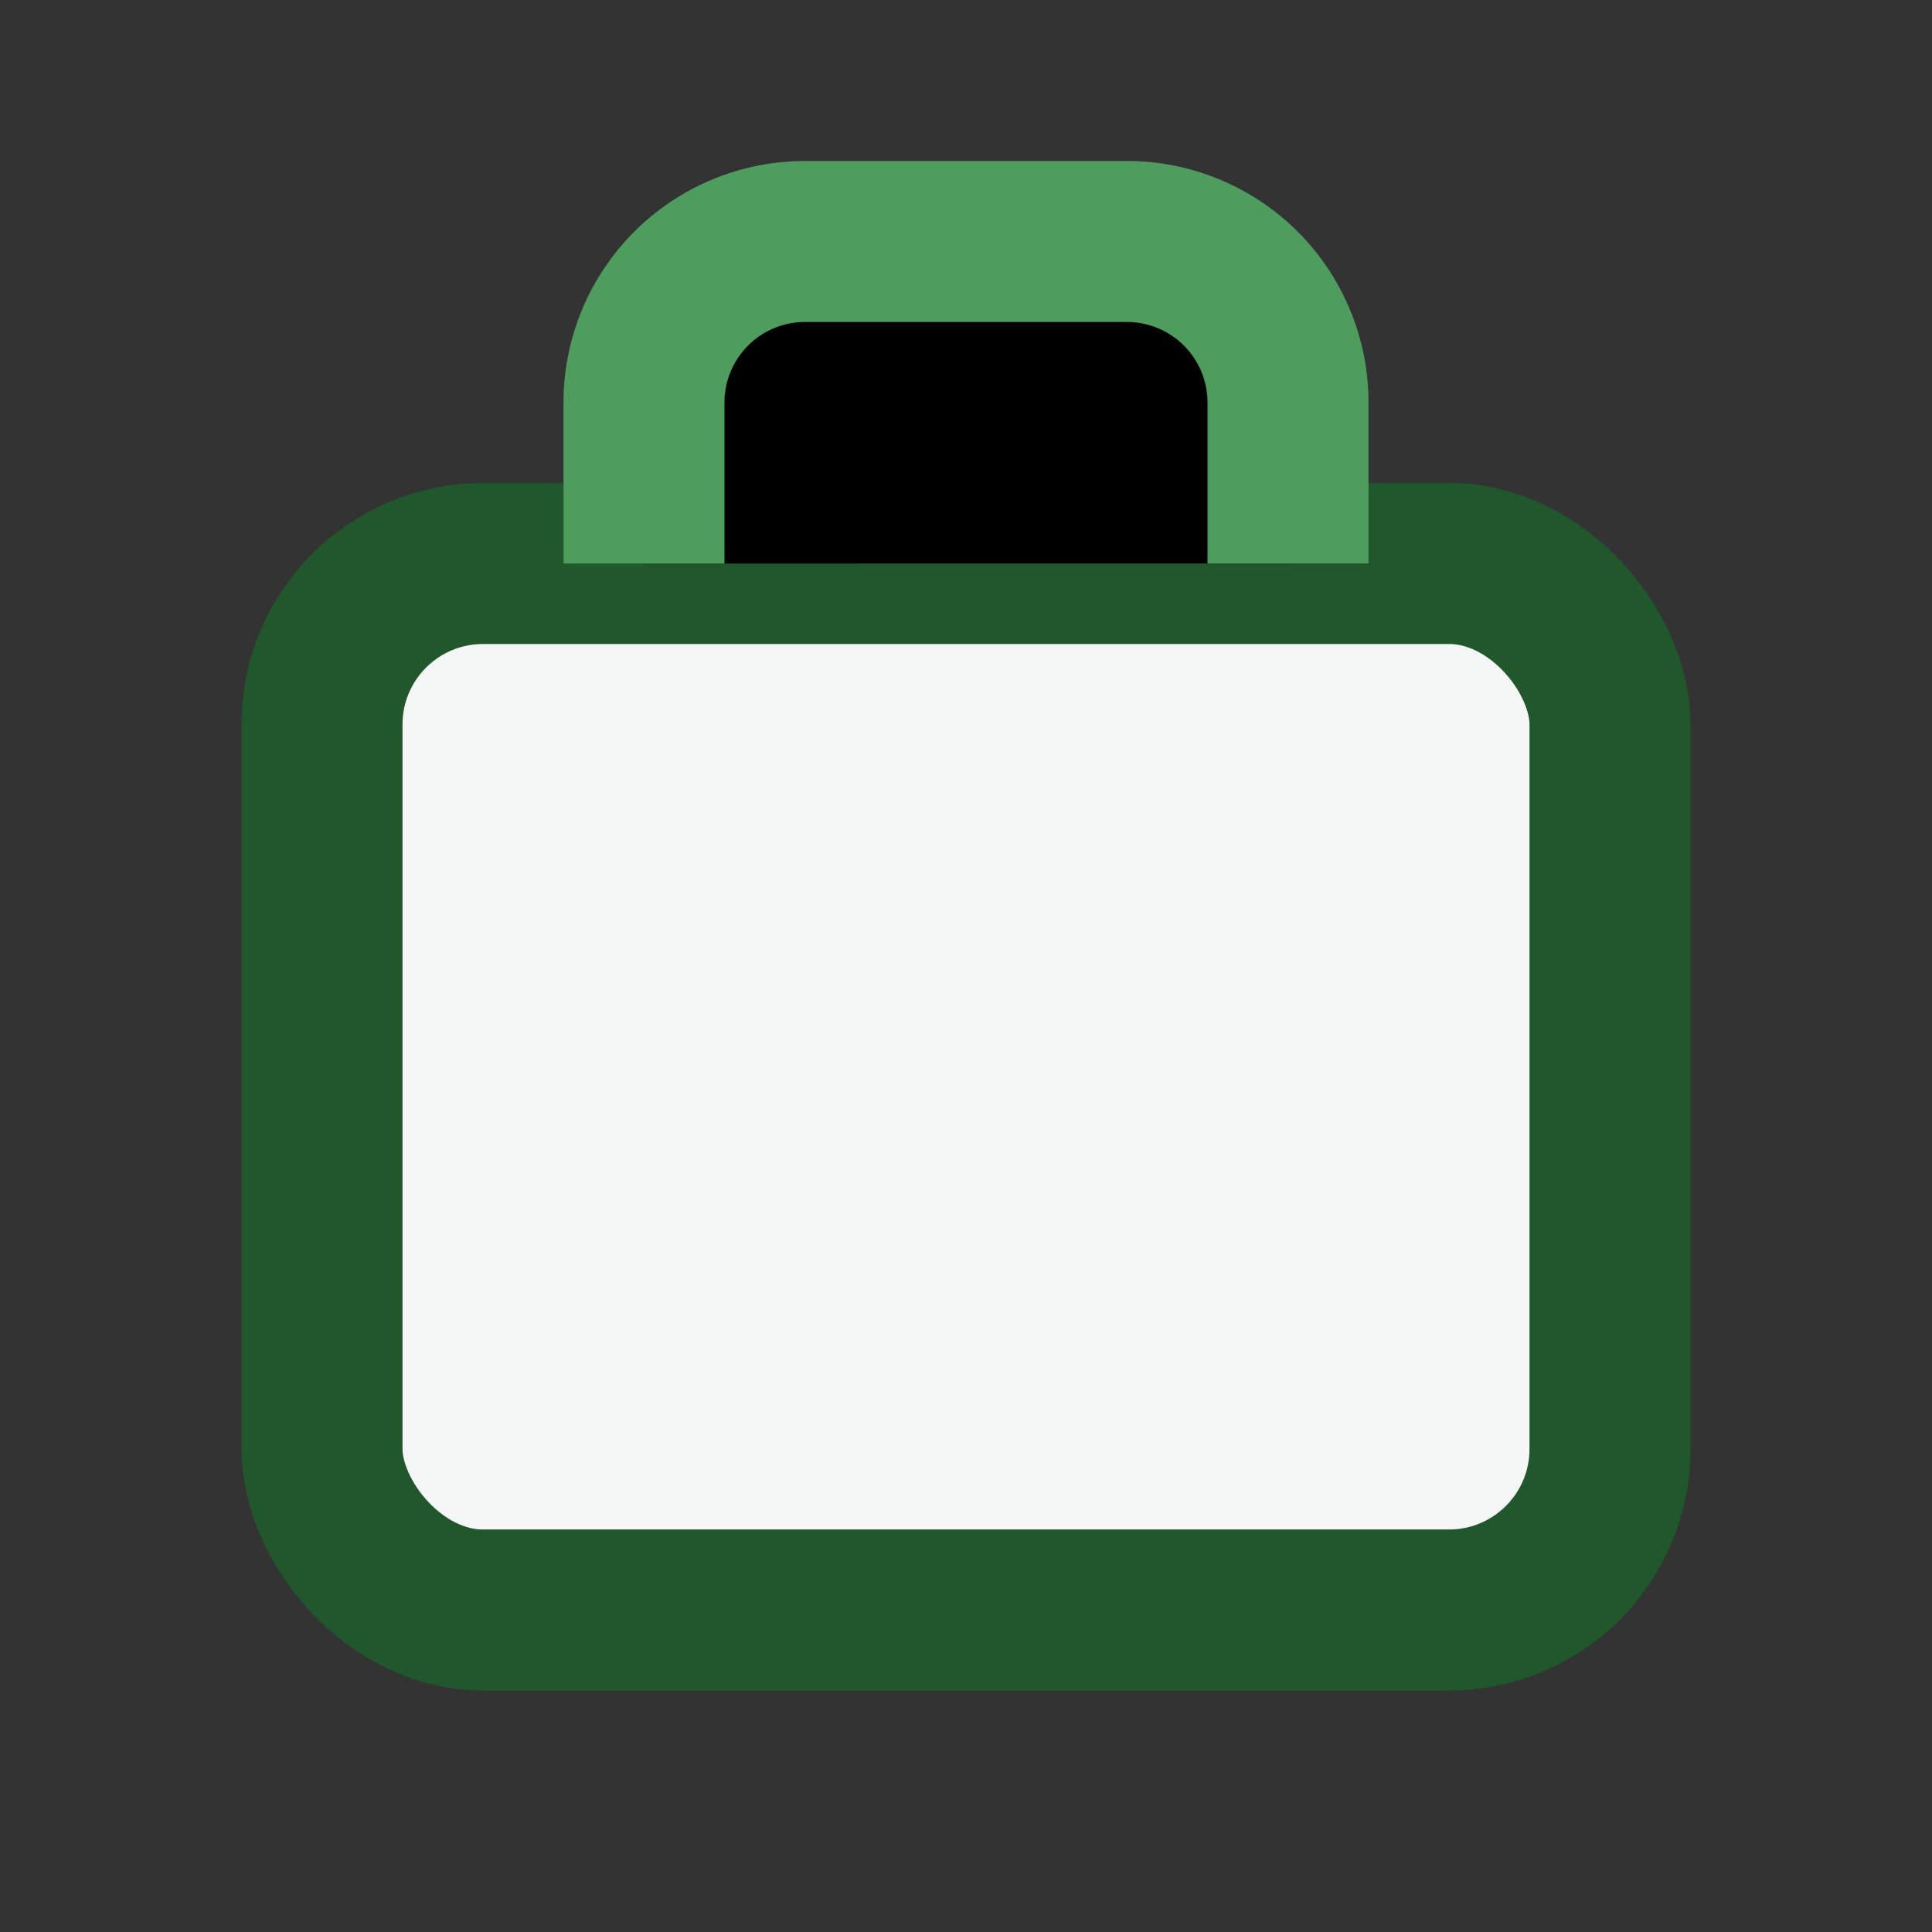
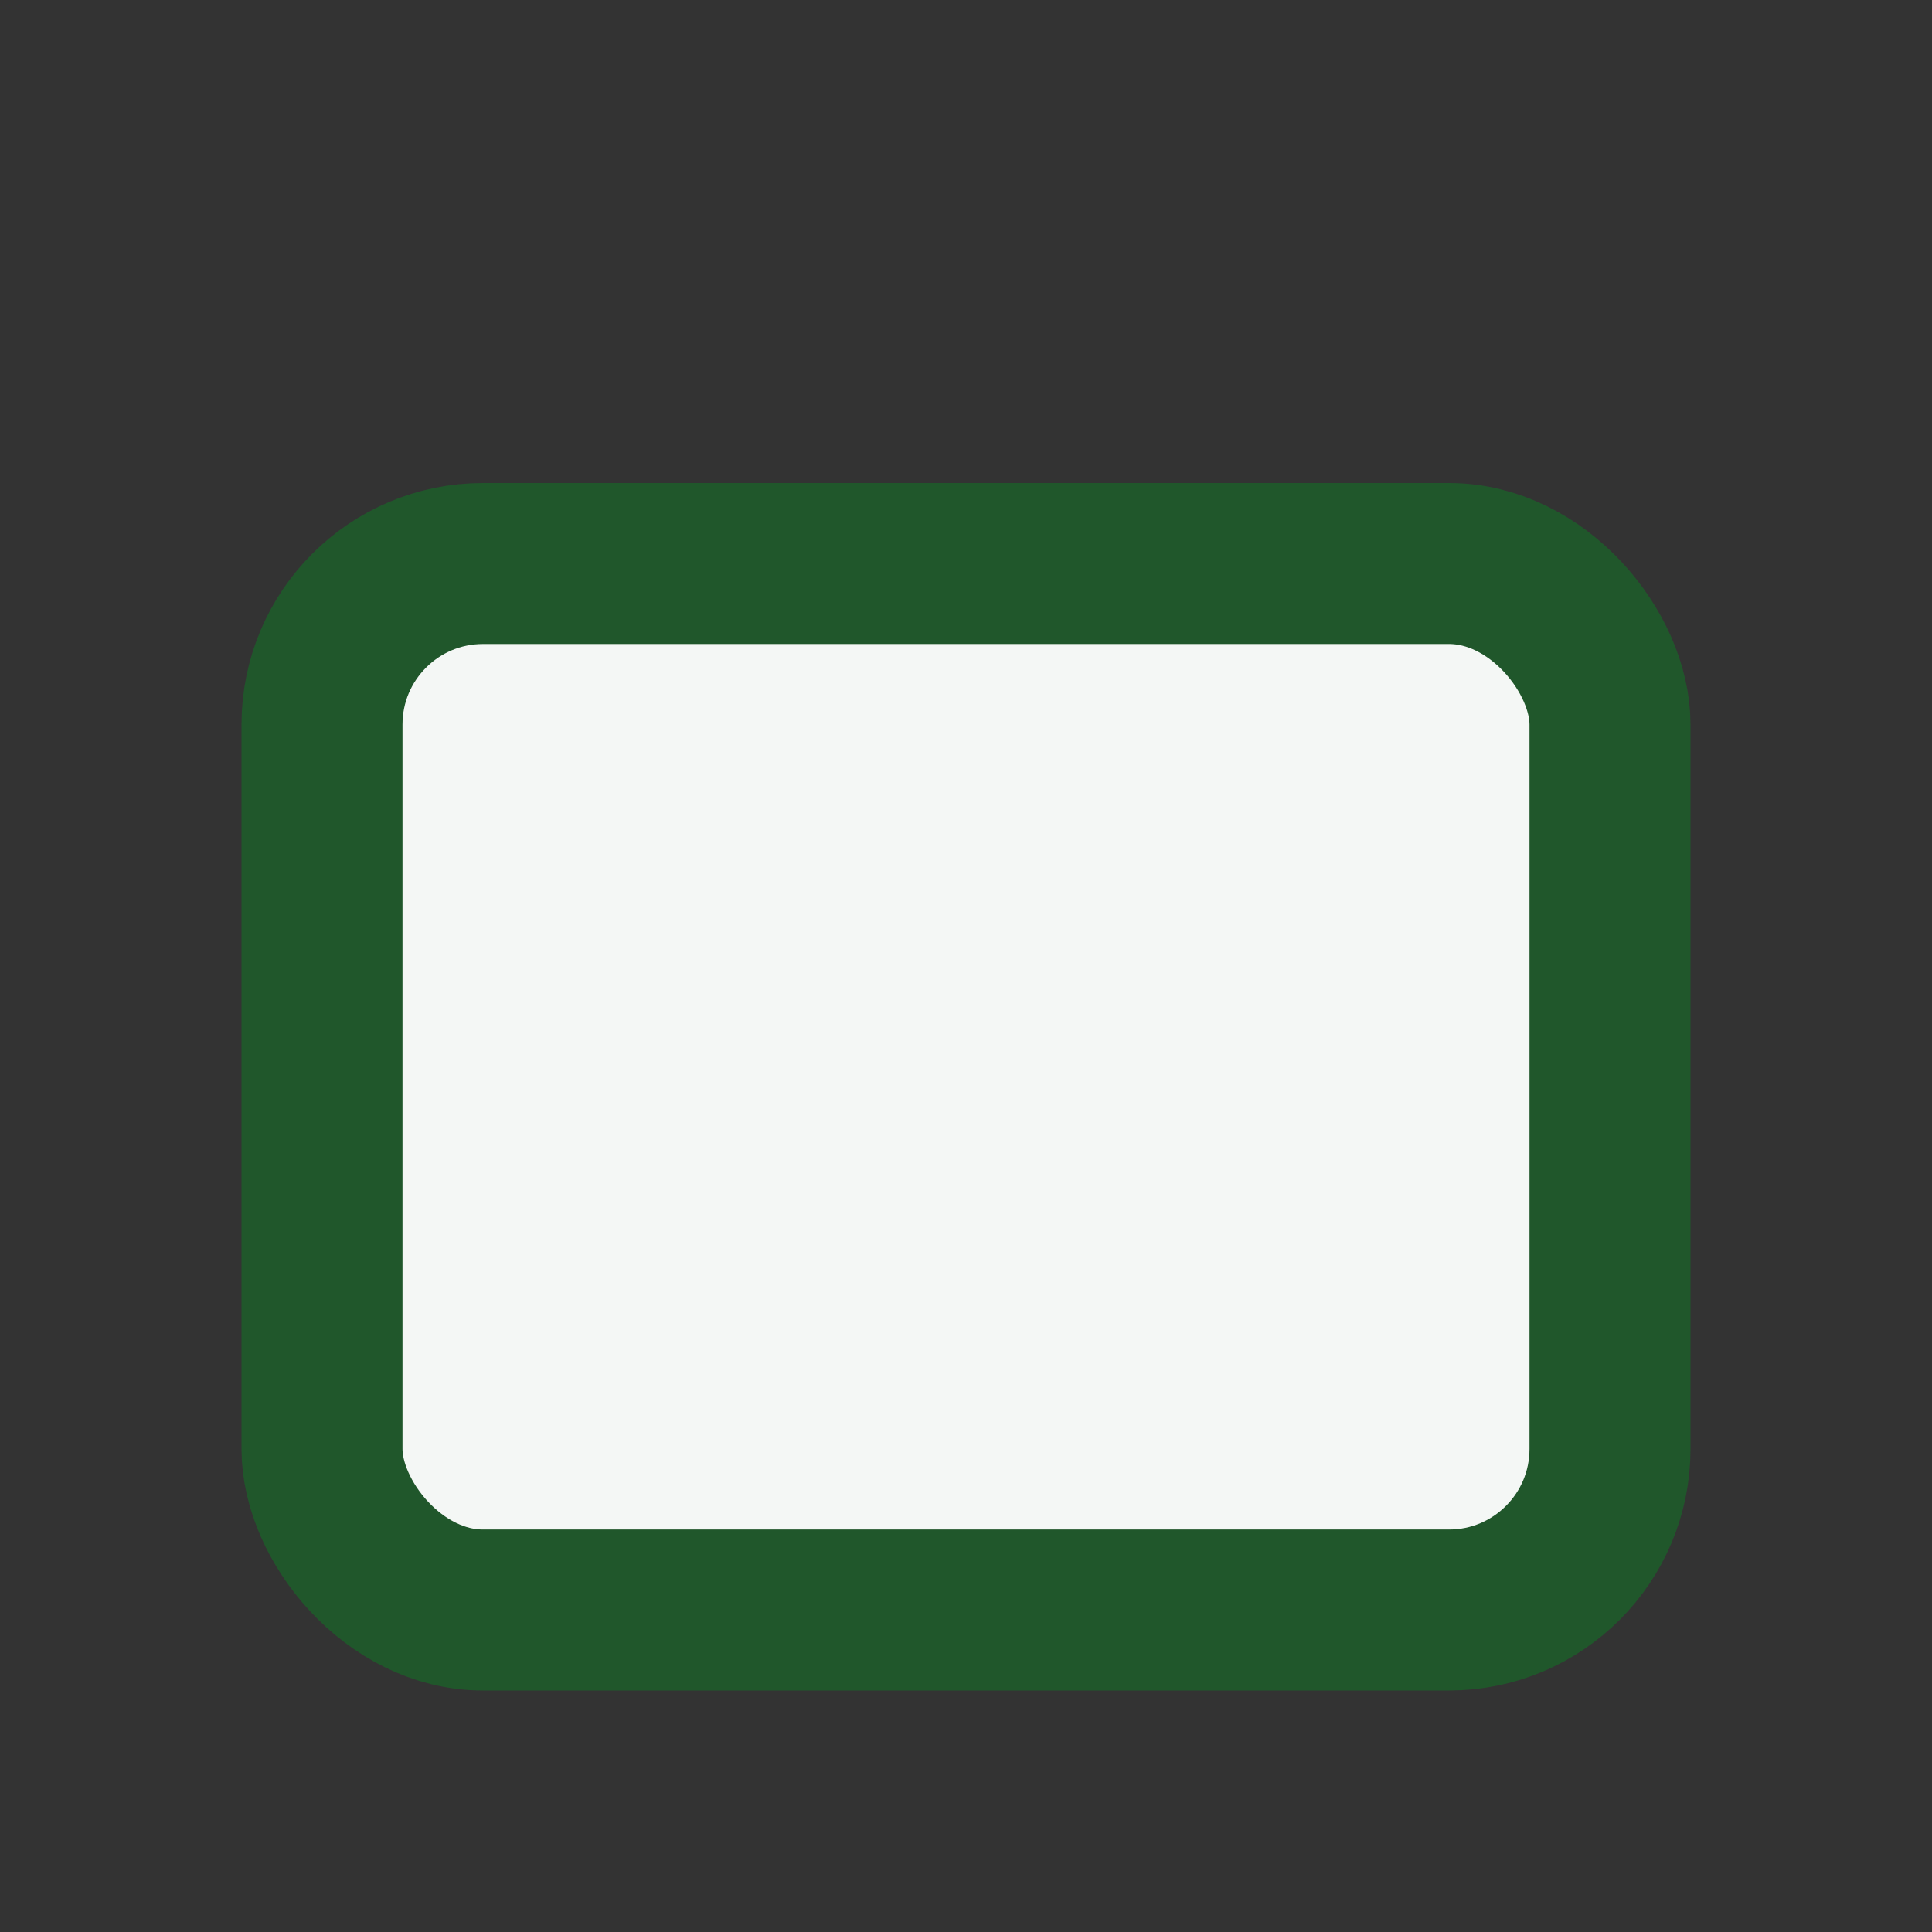
<svg xmlns="http://www.w3.org/2000/svg" width="24" height="24" viewBox="0 0 24 24">
  <rect x="0" y="0" width="24" height="24" fill="#333333" stroke="none" />
  <rect x="4" y="7" width="16" height="13" rx="2" fill="#F4F7F5" stroke="#20572B" stroke-width="2" />
-   <path d="M8 7V5a2 2 0 012-2h4a2 2 0 012 2v2" stroke="#4E9D5E" stroke-width="2" />
</svg>